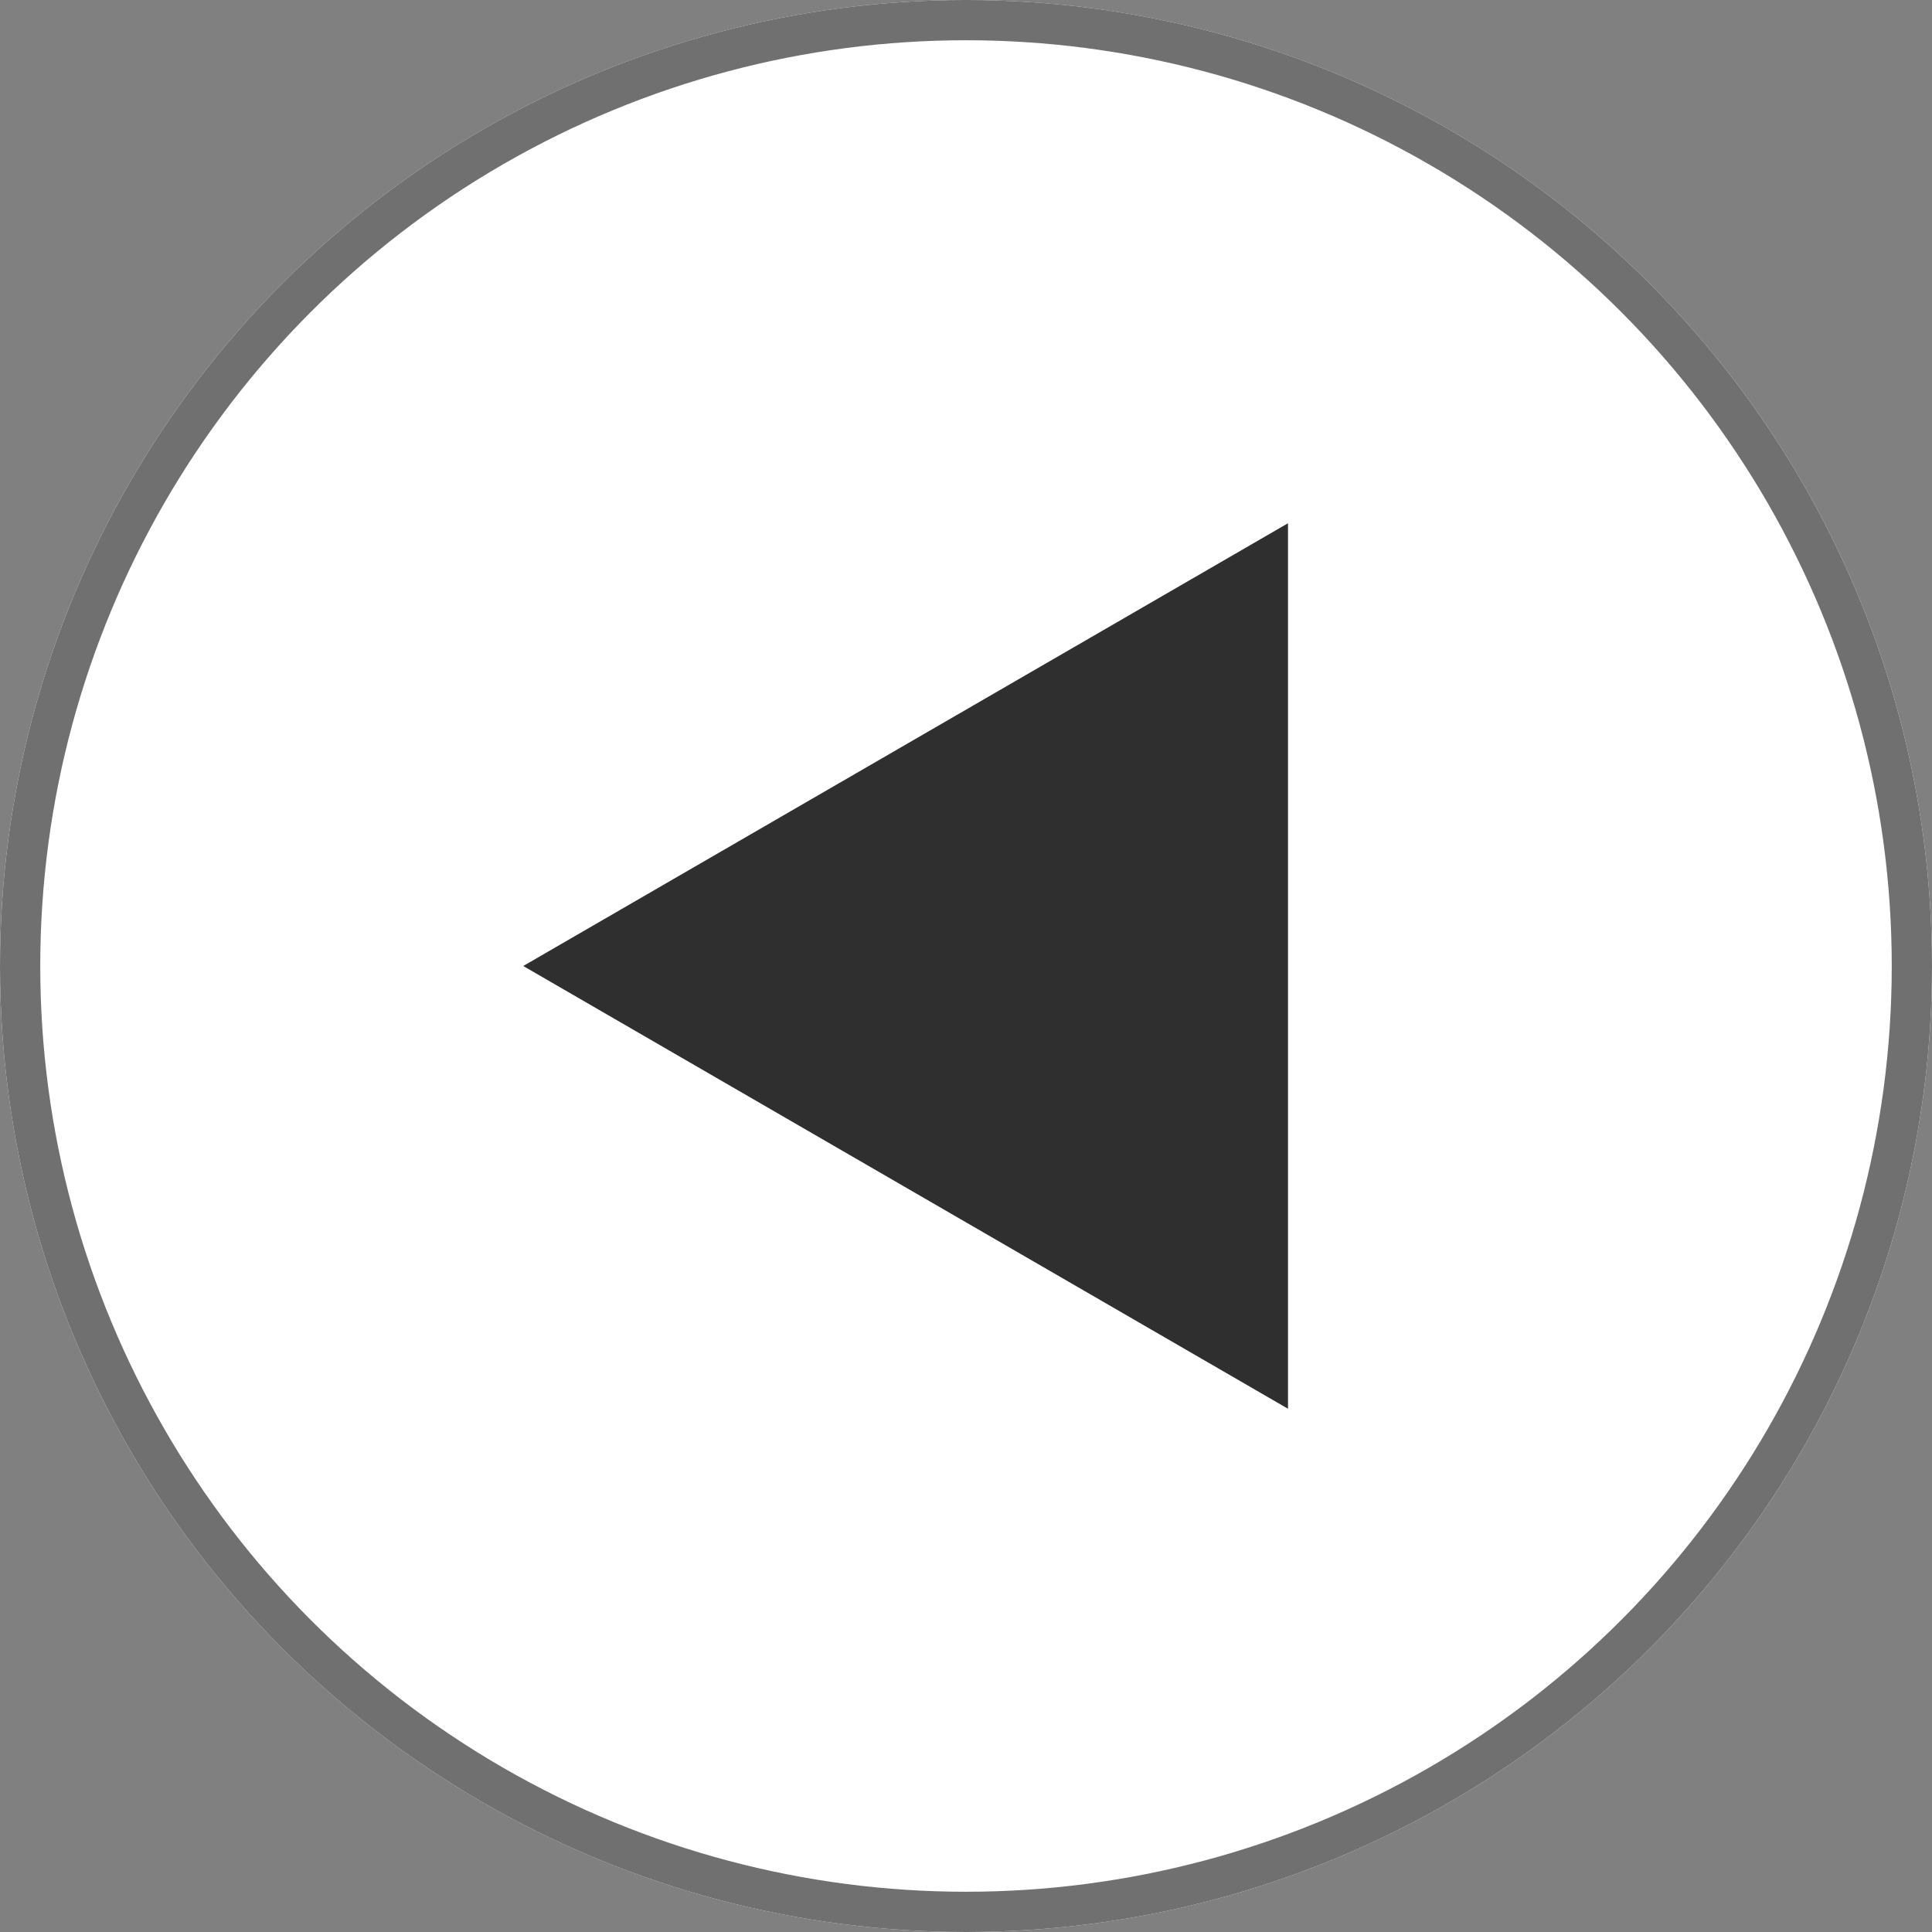
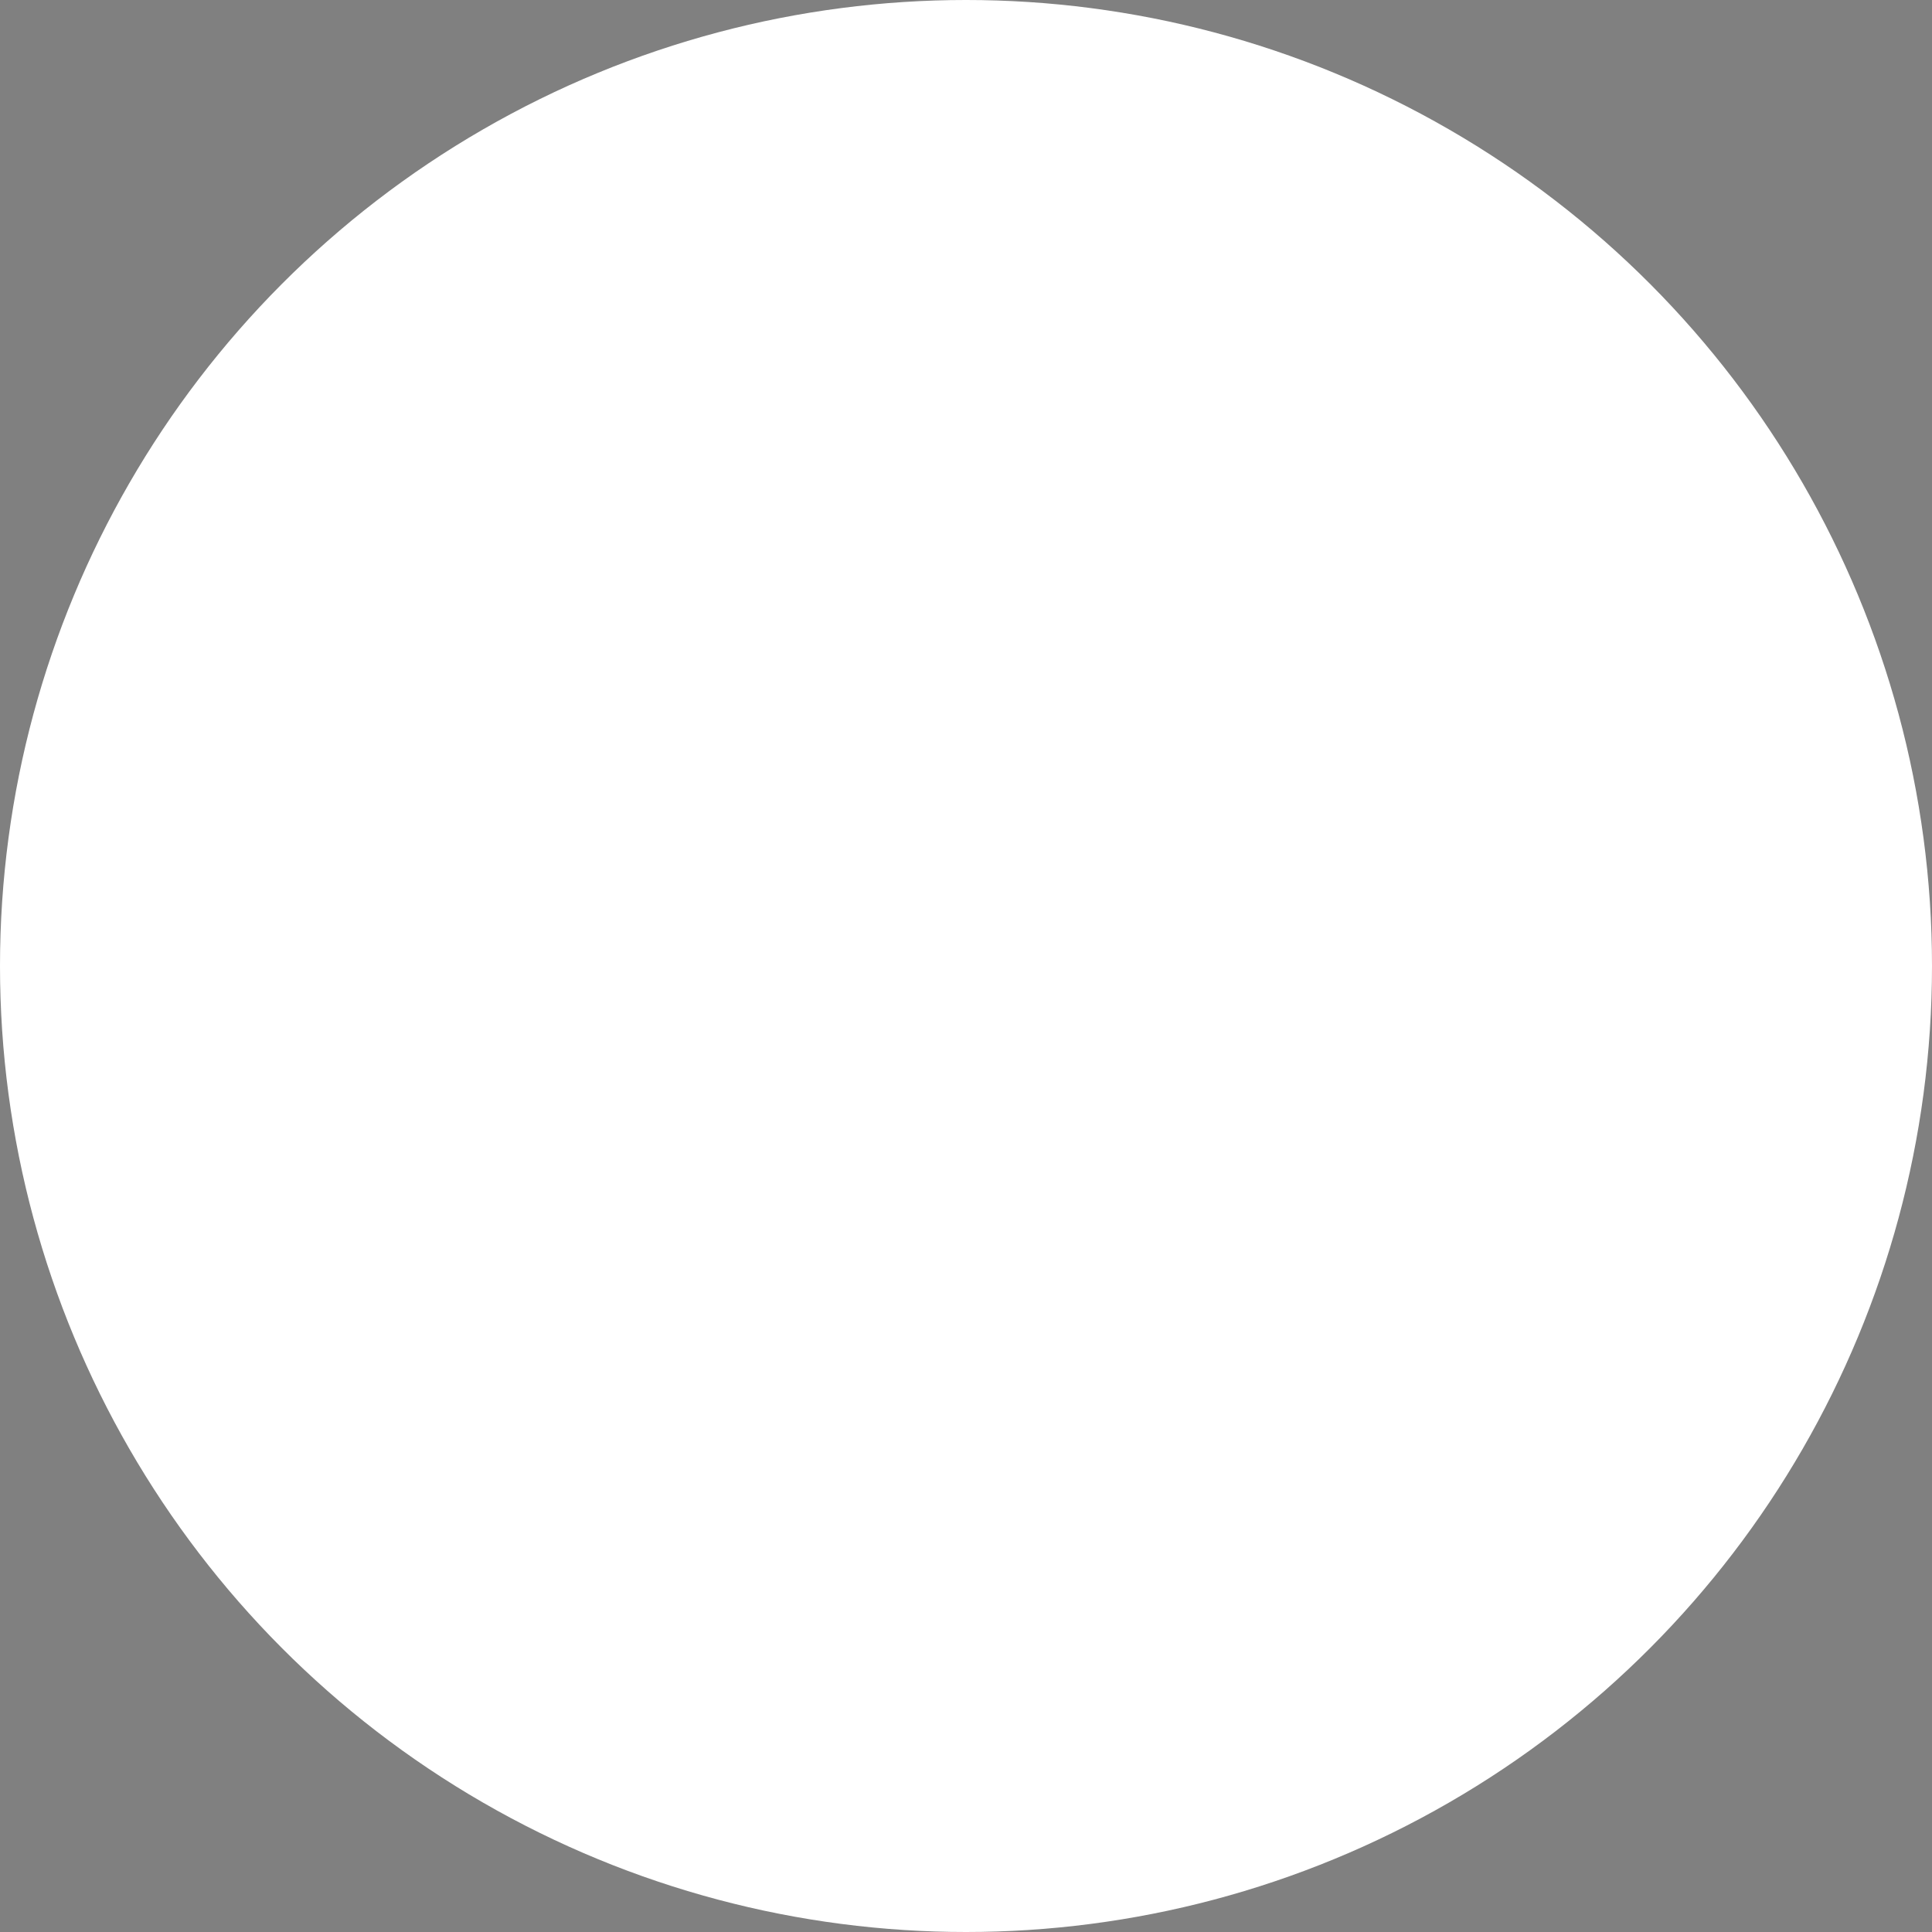
<svg xmlns="http://www.w3.org/2000/svg" width="48" height="48" viewBox="0 0 48 48">
  <rect x="0" y="0" width="48" height="48" fill="#808080" stroke="none" />
  <g id="Group_1812" data-name="Group 1812" transform="translate(-38 -2669)">
    <g id="Ellipse_29" data-name="Ellipse 29" transform="translate(86 2717) rotate(180)" fill="#fff" stroke="#707070" stroke-width="1">
      <circle cx="24" cy="24" r="24" stroke="none" />
-       <circle cx="24" cy="24" r="23.5" fill="none" />
    </g>
-     <path id="Polygon_2" data-name="Polygon 2" d="M11,0,22,19H0Z" transform="translate(51 2704) rotate(-90)" fill="#2f2f2f" />
  </g>
</svg>